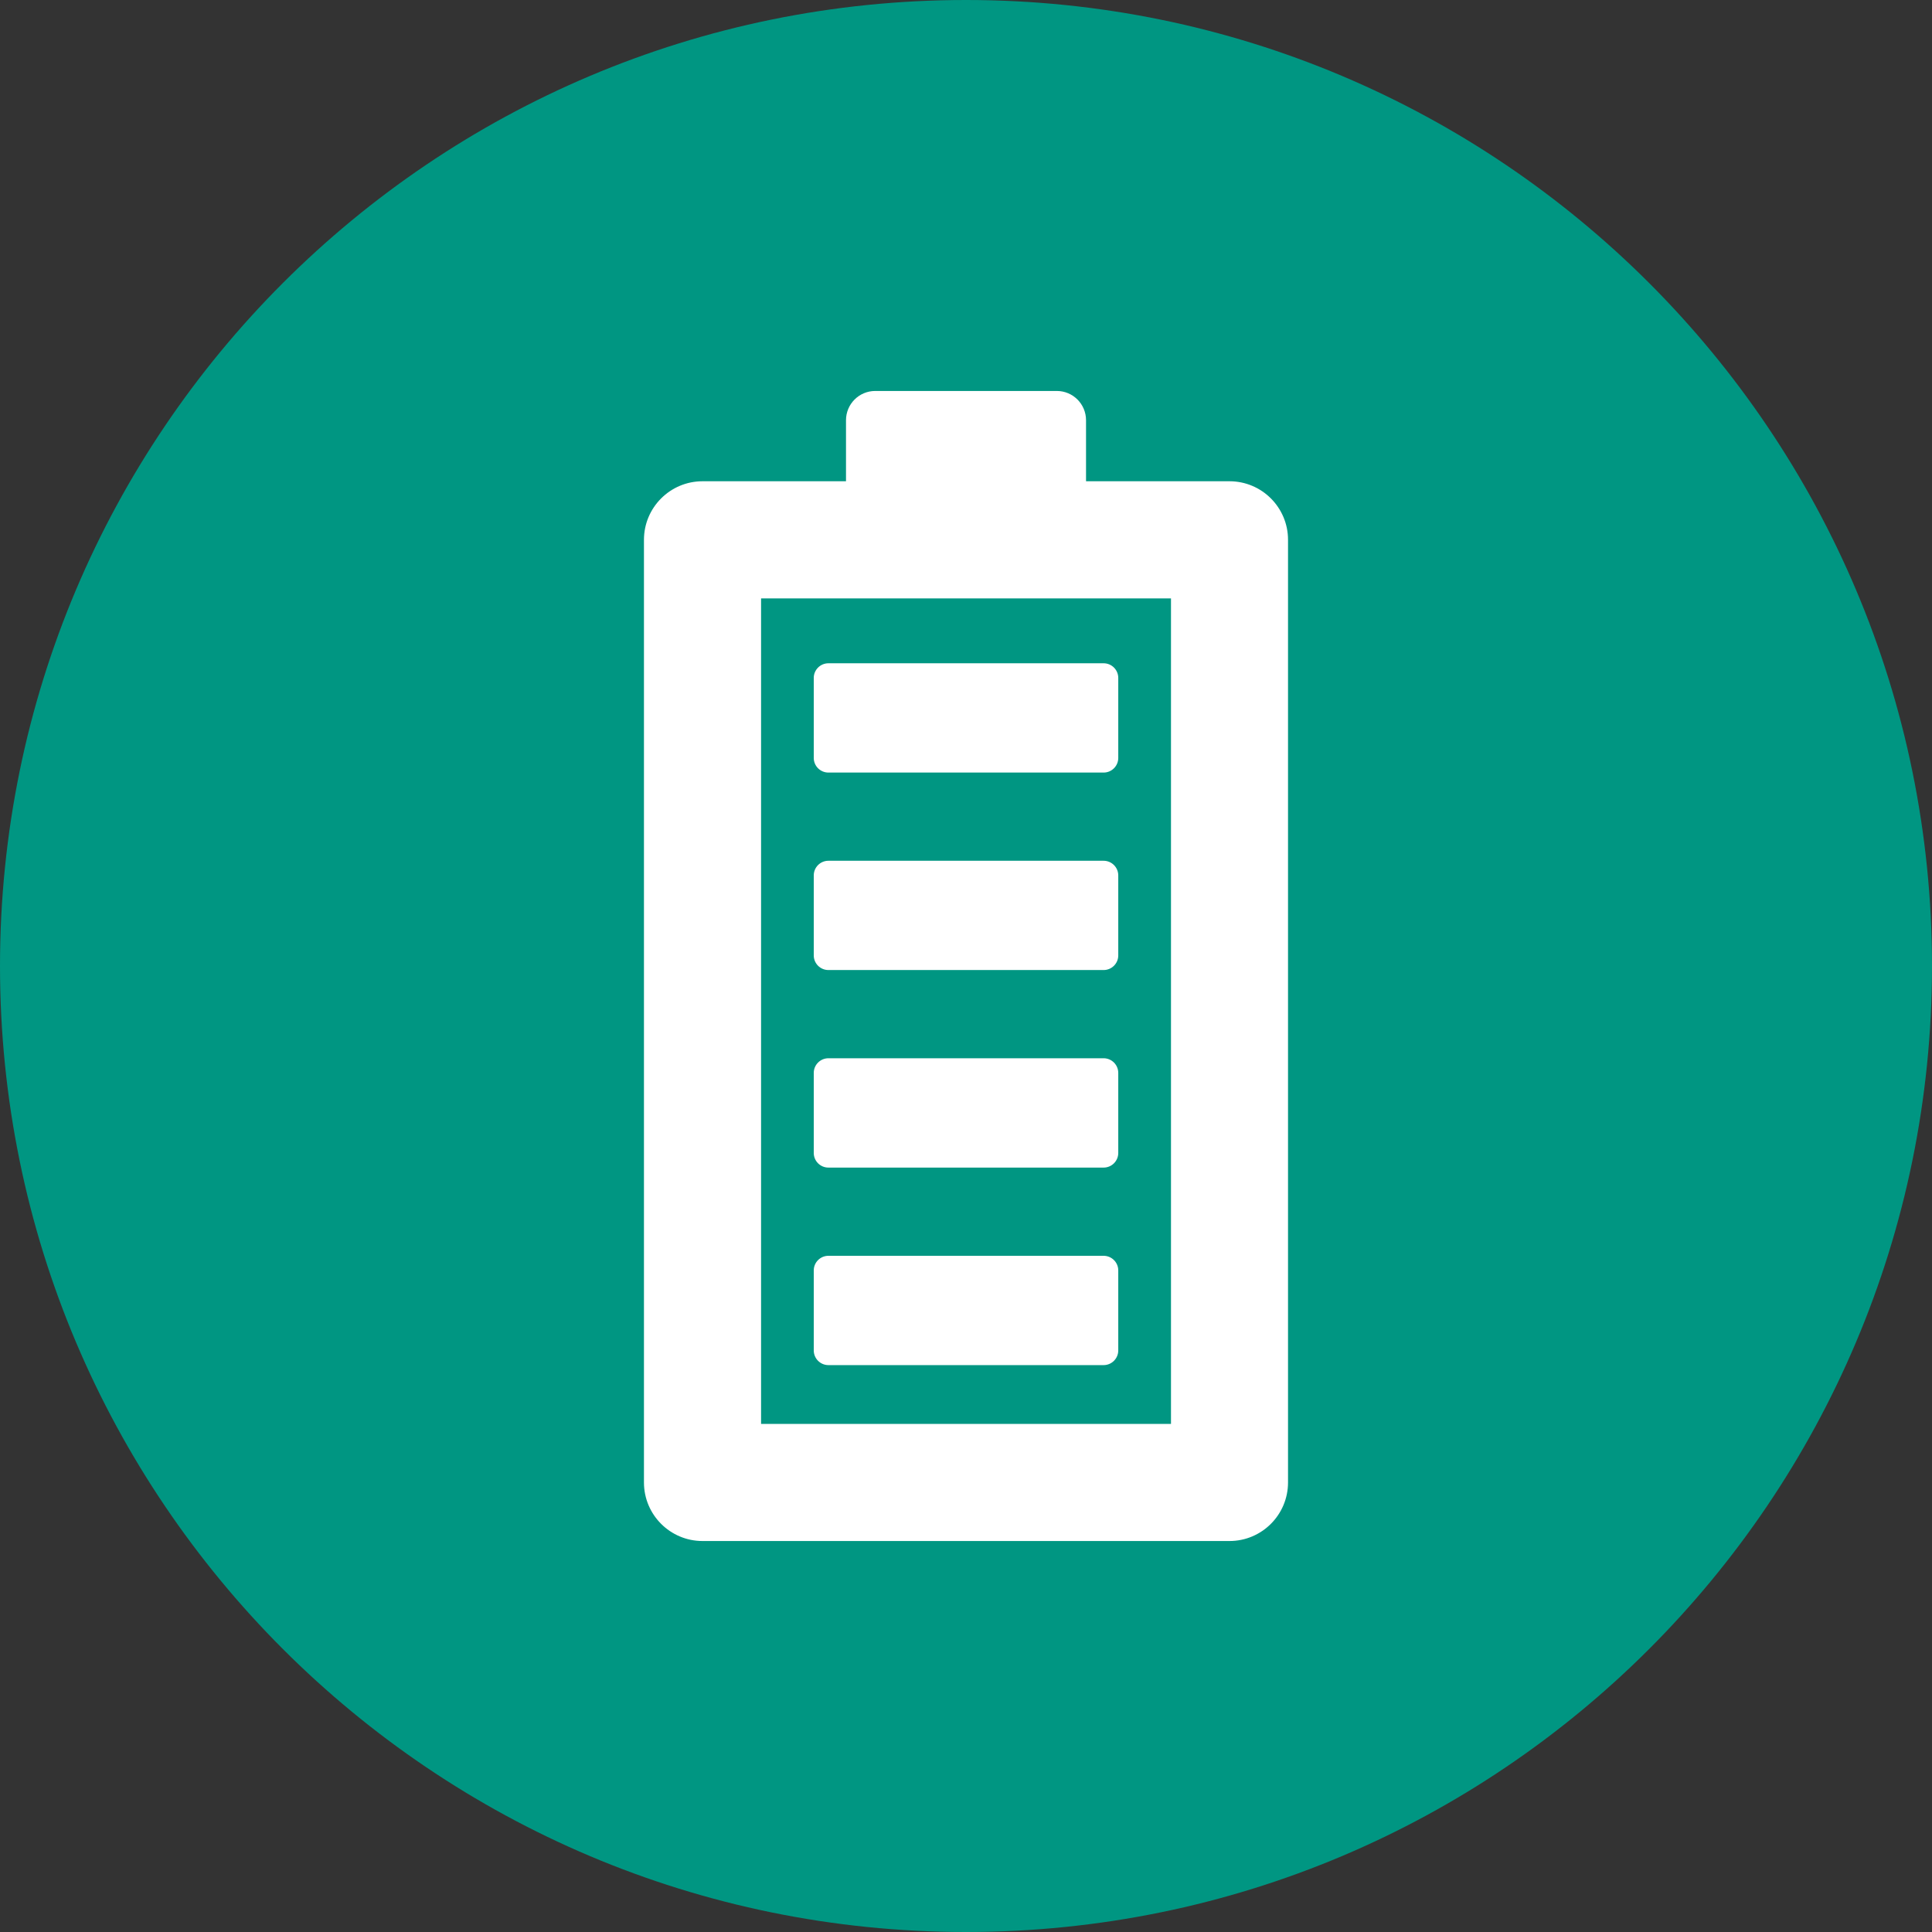
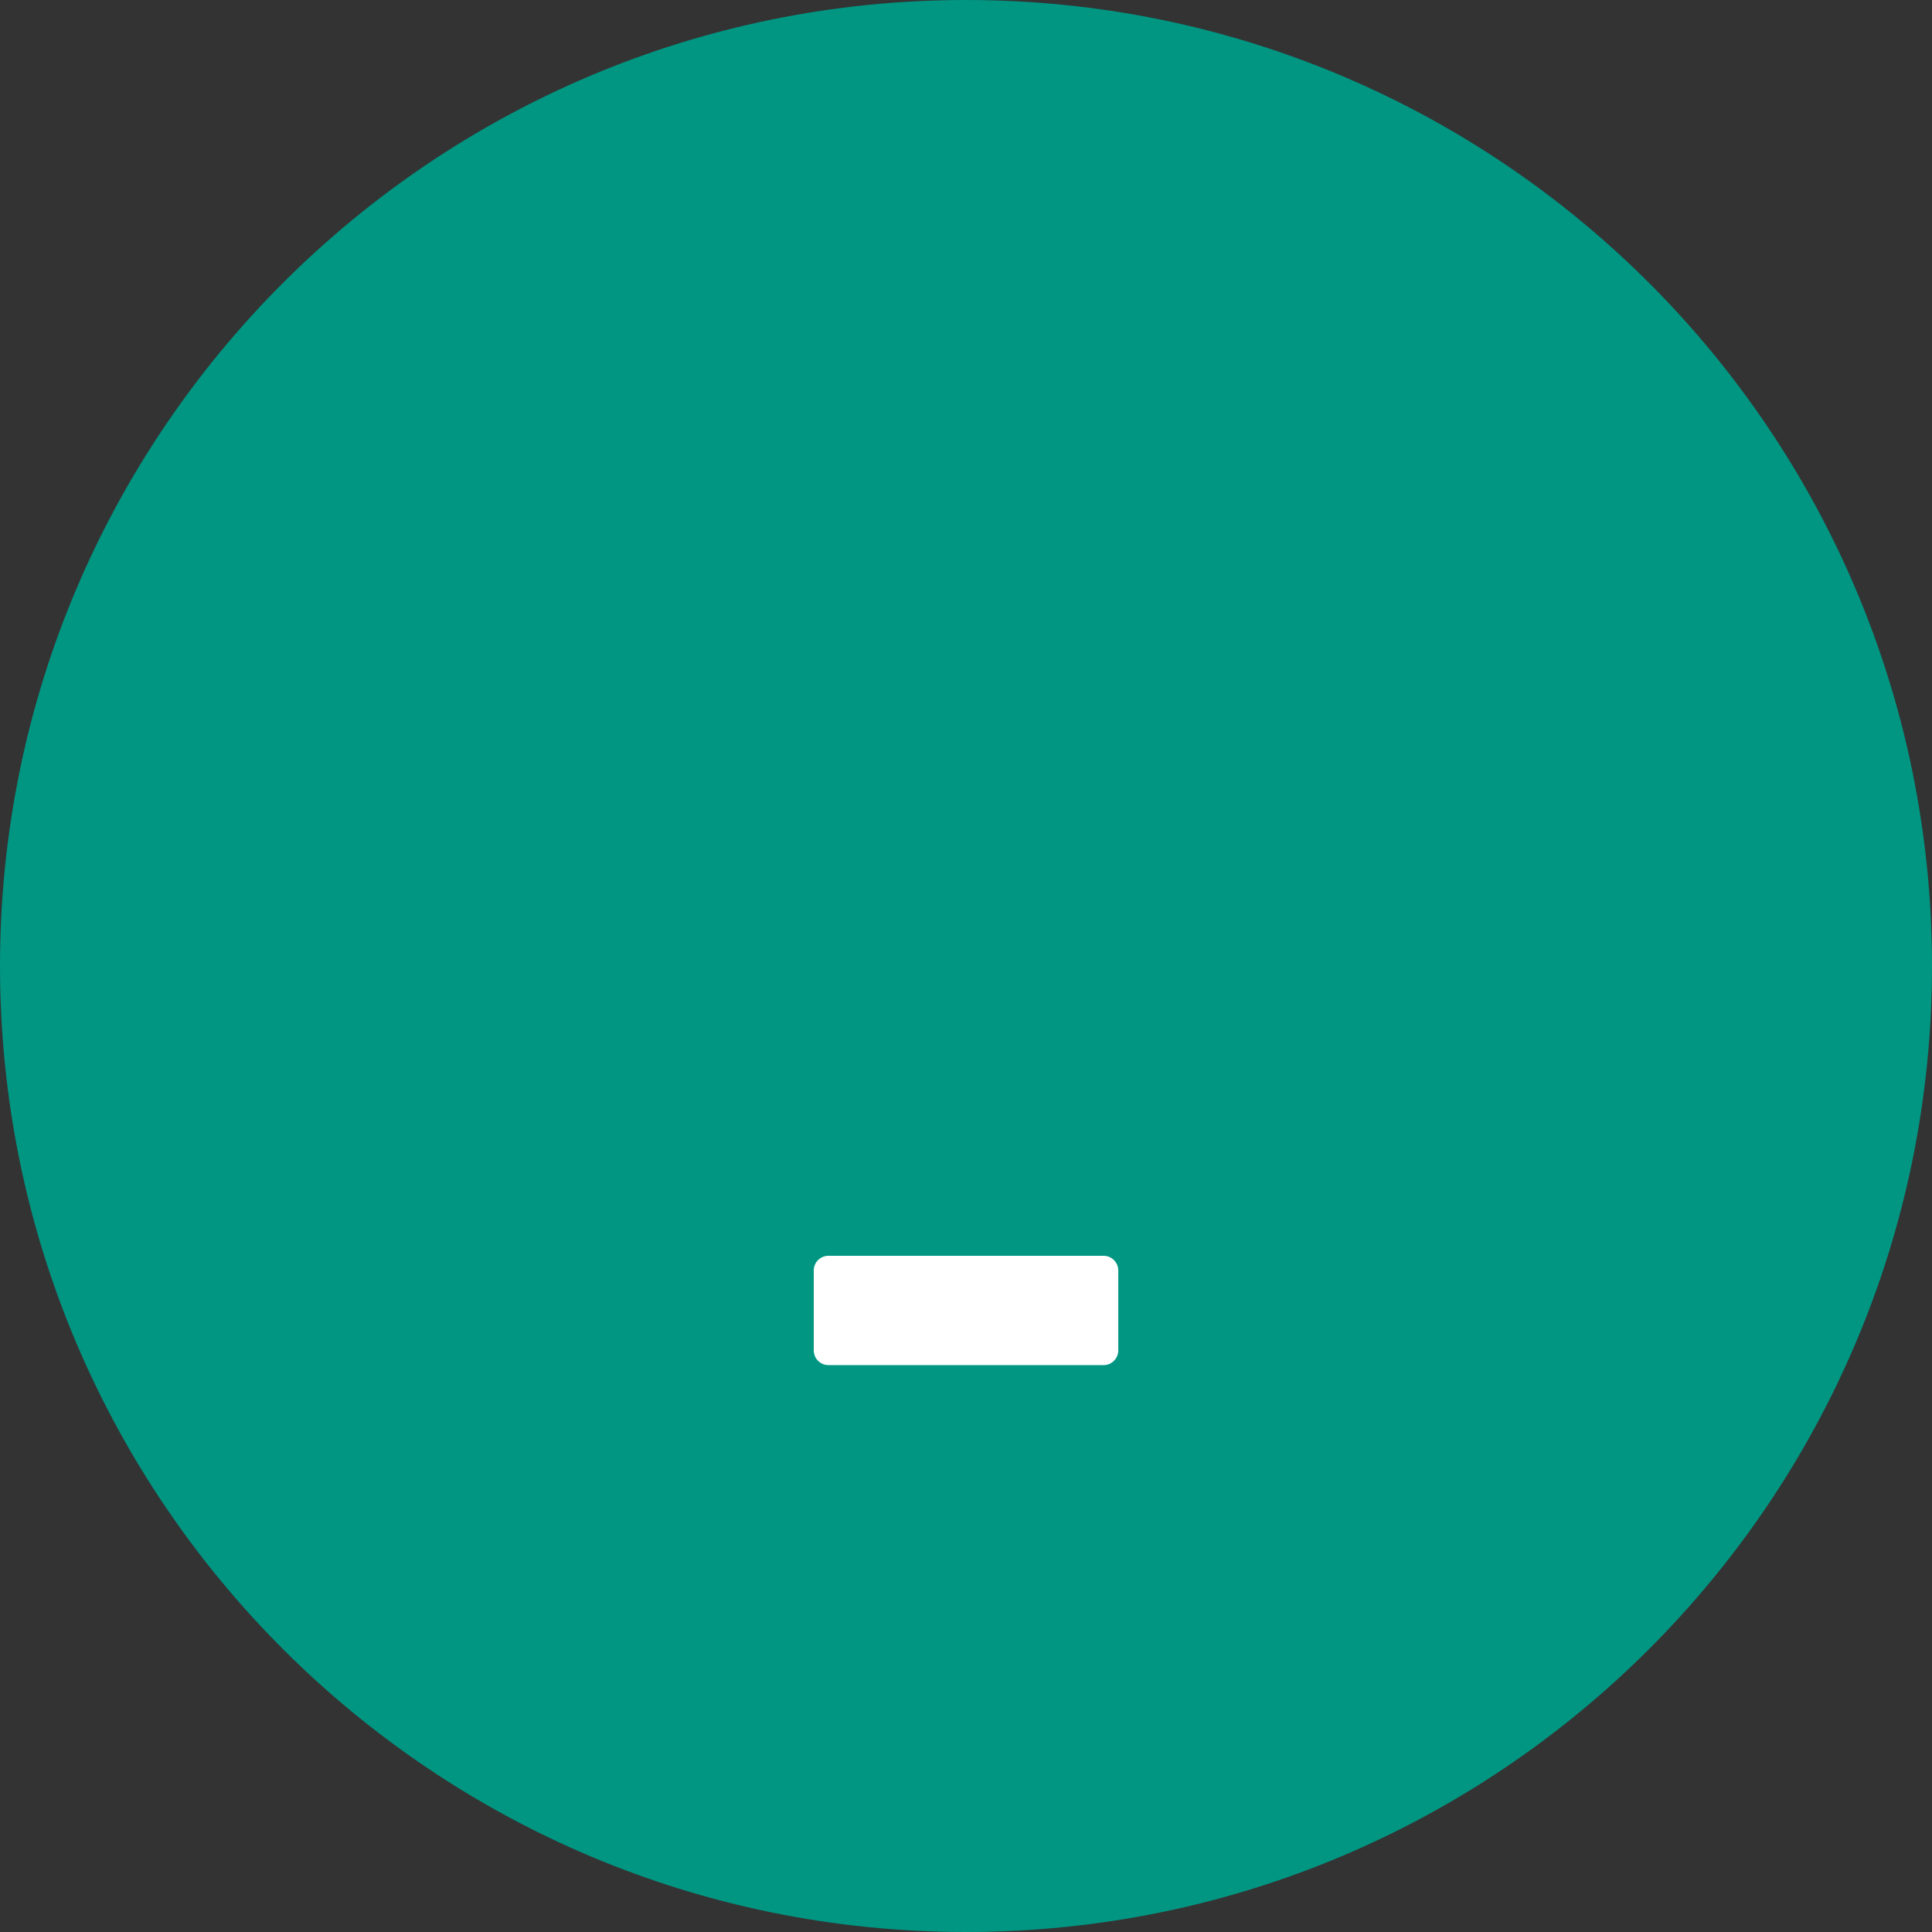
<svg xmlns="http://www.w3.org/2000/svg" version="1.1" id="Ebene_1" x="0px" y="0px" width="100px" height="100px" viewBox="49.99 49.99 100 100" enable-background="new 49.99 49.99 100 100" xml:space="preserve">
  <rect x="49.99" y="49.99" width="100" height="100" fill="#333333" stroke="none" />
  <path fill="#009682" d="M149.99,99.99c0-27.614-22.384-50-50.002-50c-27.609,0-49.998,22.386-49.998,50  c0,27.618,22.388,50,49.998,50C127.606,149.99,149.99,127.607,149.99,99.99z" />
  <g>
    <g>
-       <path fill="#FFFFFF" d="M113.628,74.9h-7.425v-3.158c0-0.838-0.677-1.516-1.514-1.516h-9.396c-0.837,0-1.514,0.678-1.514,1.516    V74.9h-7.427c-1.671,0-3.031,1.357-3.031,3.031v48.791c0,1.674,1.36,3.031,3.031,3.031h27.275c1.673,0,3.031-1.357,3.031-3.031    V77.931C116.659,76.257,115.301,74.9,113.628,74.9z M110.599,123.691H89.383V80.962h21.217V123.691L110.599,123.691z" />
      <g>
-         <path fill="#FFFFFF" d="M107.113,84.321H92.869c-0.419,0-0.759,0.34-0.759,0.758v4.141c0,0.42,0.34,0.758,0.759,0.758h14.244     c0.417,0,0.758-0.338,0.758-0.758v-4.141C107.871,84.66,107.53,84.321,107.113,84.321z" />
-         <path fill="#FFFFFF" d="M107.113,94.543H92.869c-0.419,0-0.759,0.339-0.759,0.757v4.142c0,0.418,0.34,0.757,0.759,0.757h14.244     c0.417,0,0.758-0.339,0.758-0.757v-4.142C107.871,94.883,107.53,94.543,107.113,94.543z" />
-         <path fill="#FFFFFF" d="M107.113,104.765H92.869c-0.419,0-0.759,0.34-0.759,0.759v4.142c0,0.42,0.34,0.758,0.759,0.758h14.244     c0.417,0,0.758-0.338,0.758-0.758v-4.142C107.871,105.105,107.53,104.765,107.113,104.765z" />
        <path fill="#FFFFFF" d="M107.113,114.99H92.869c-0.419,0-0.759,0.34-0.759,0.756v4.143c0,0.418,0.34,0.759,0.759,0.759h14.244     c0.417,0,0.758-0.341,0.758-0.759v-4.143C107.871,115.33,107.53,114.99,107.113,114.99z" />
      </g>
    </g>
  </g>
</svg>